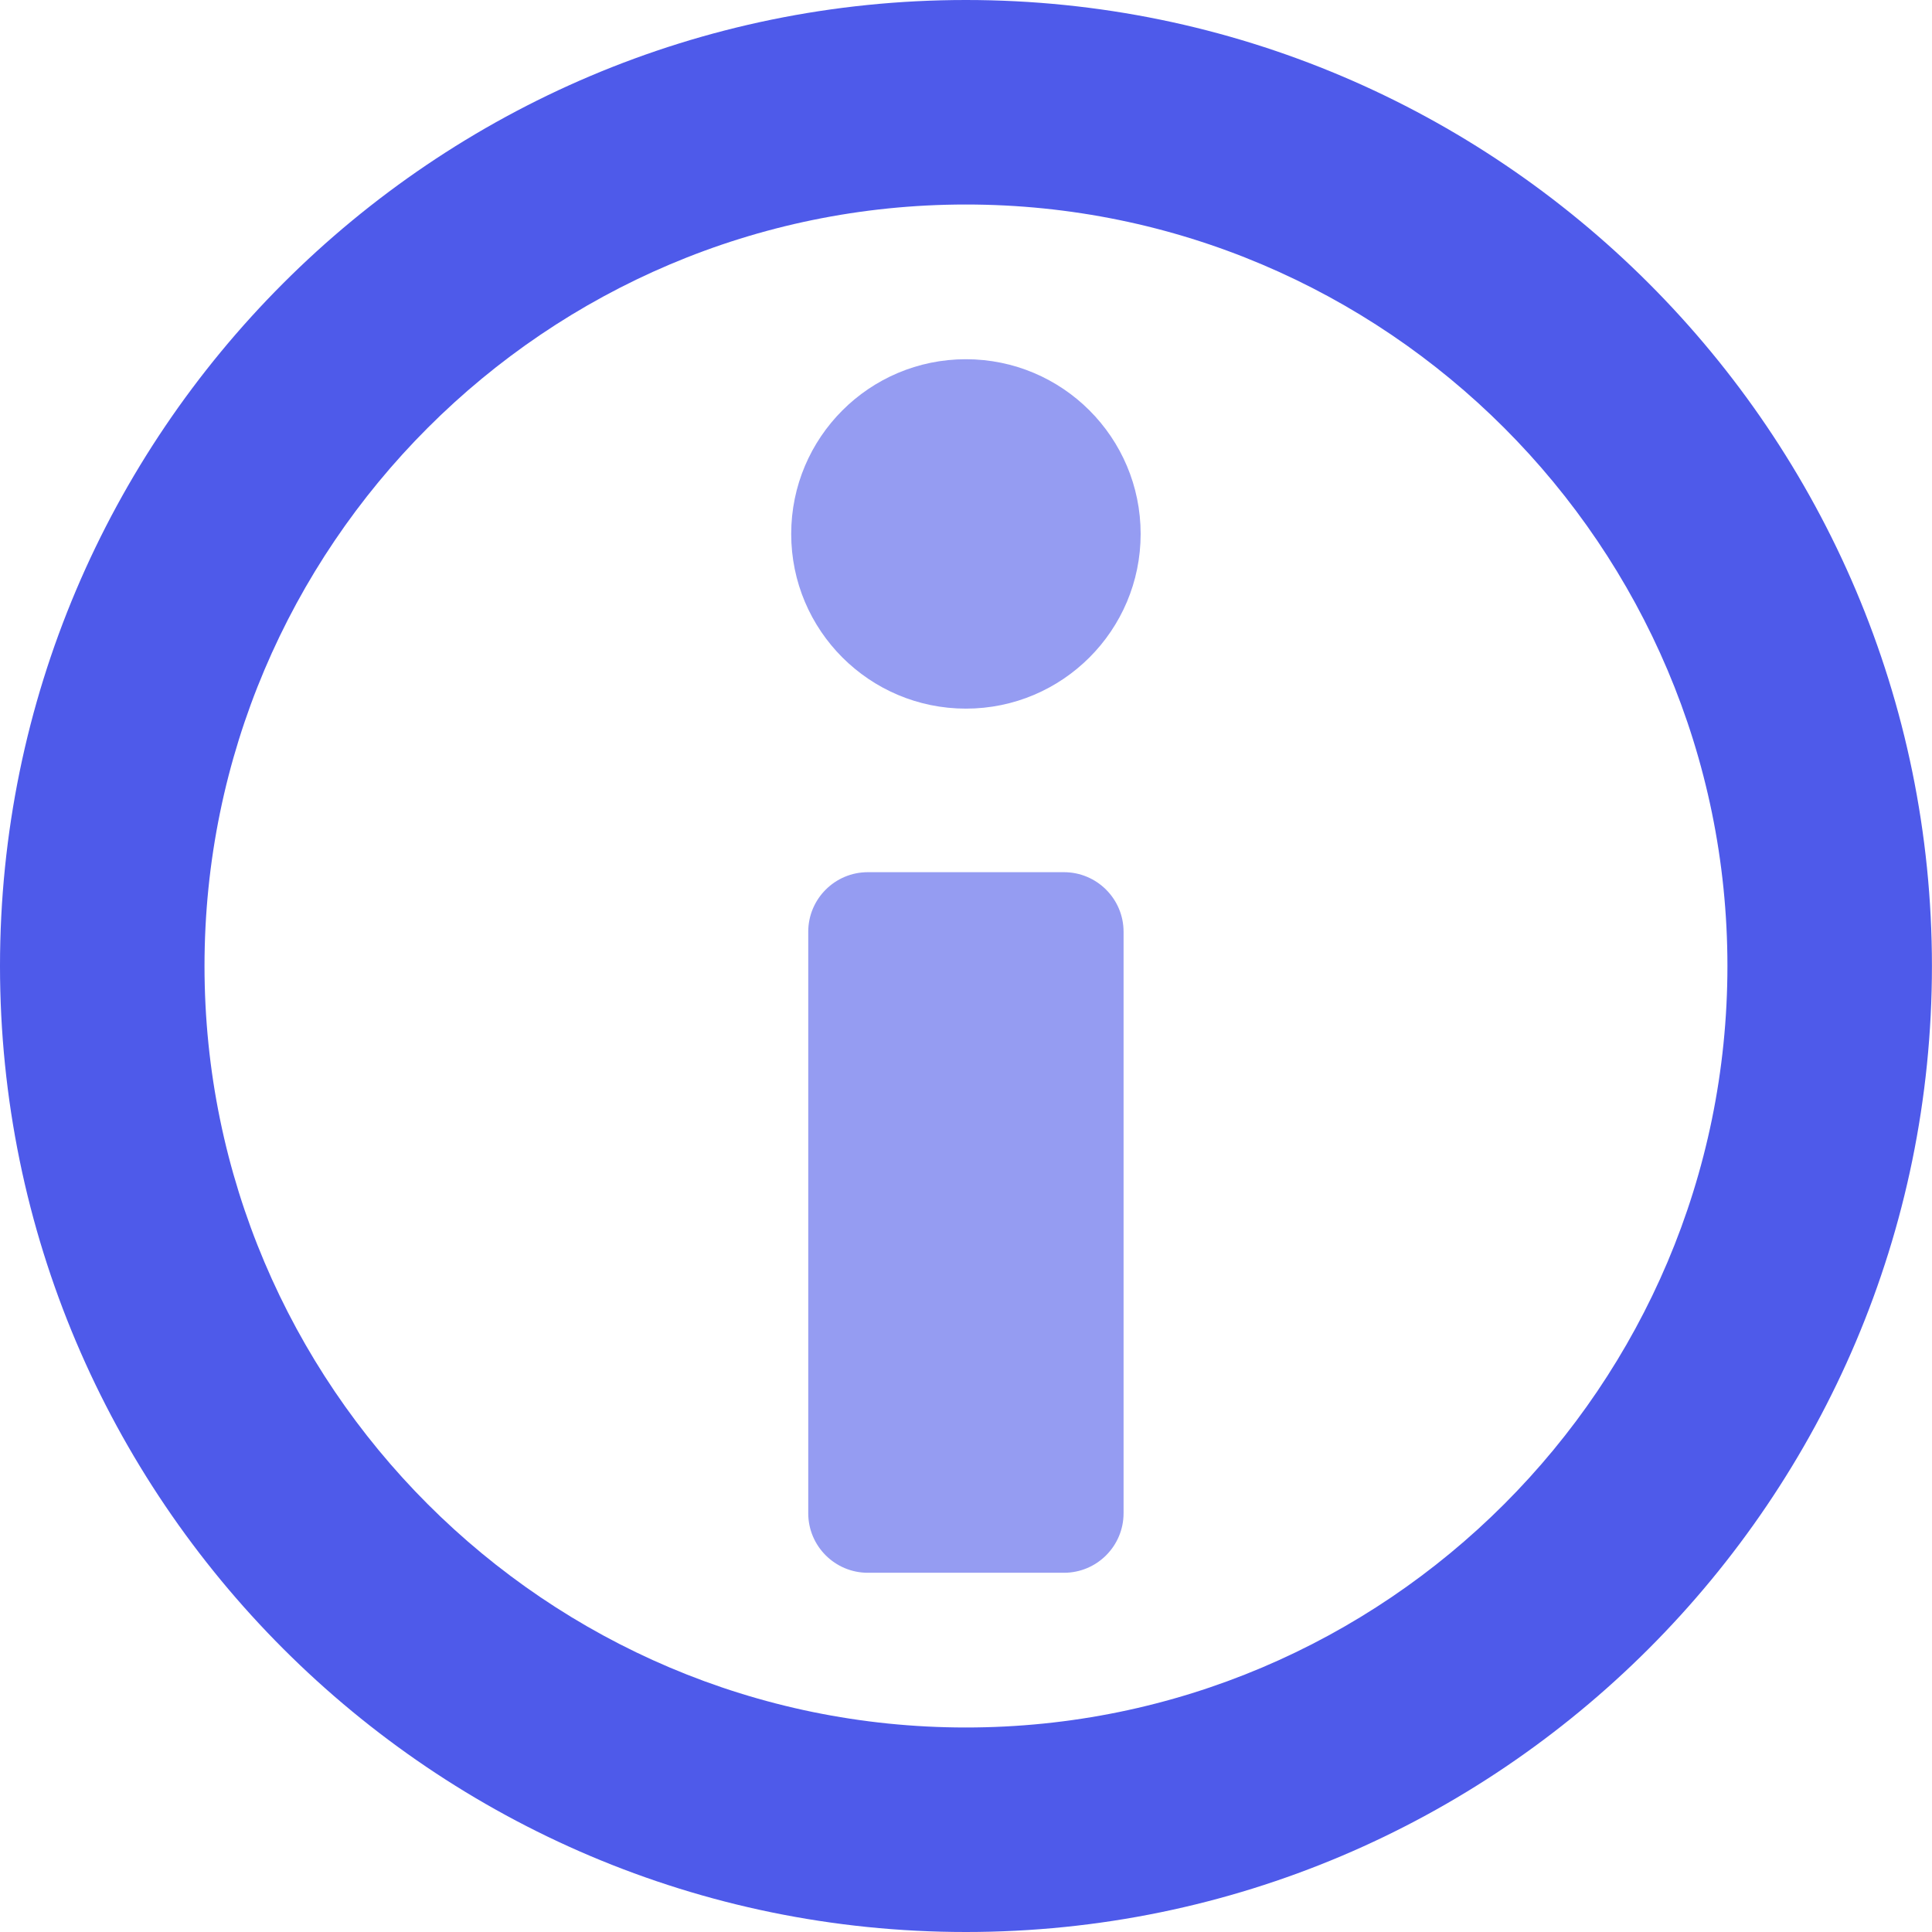
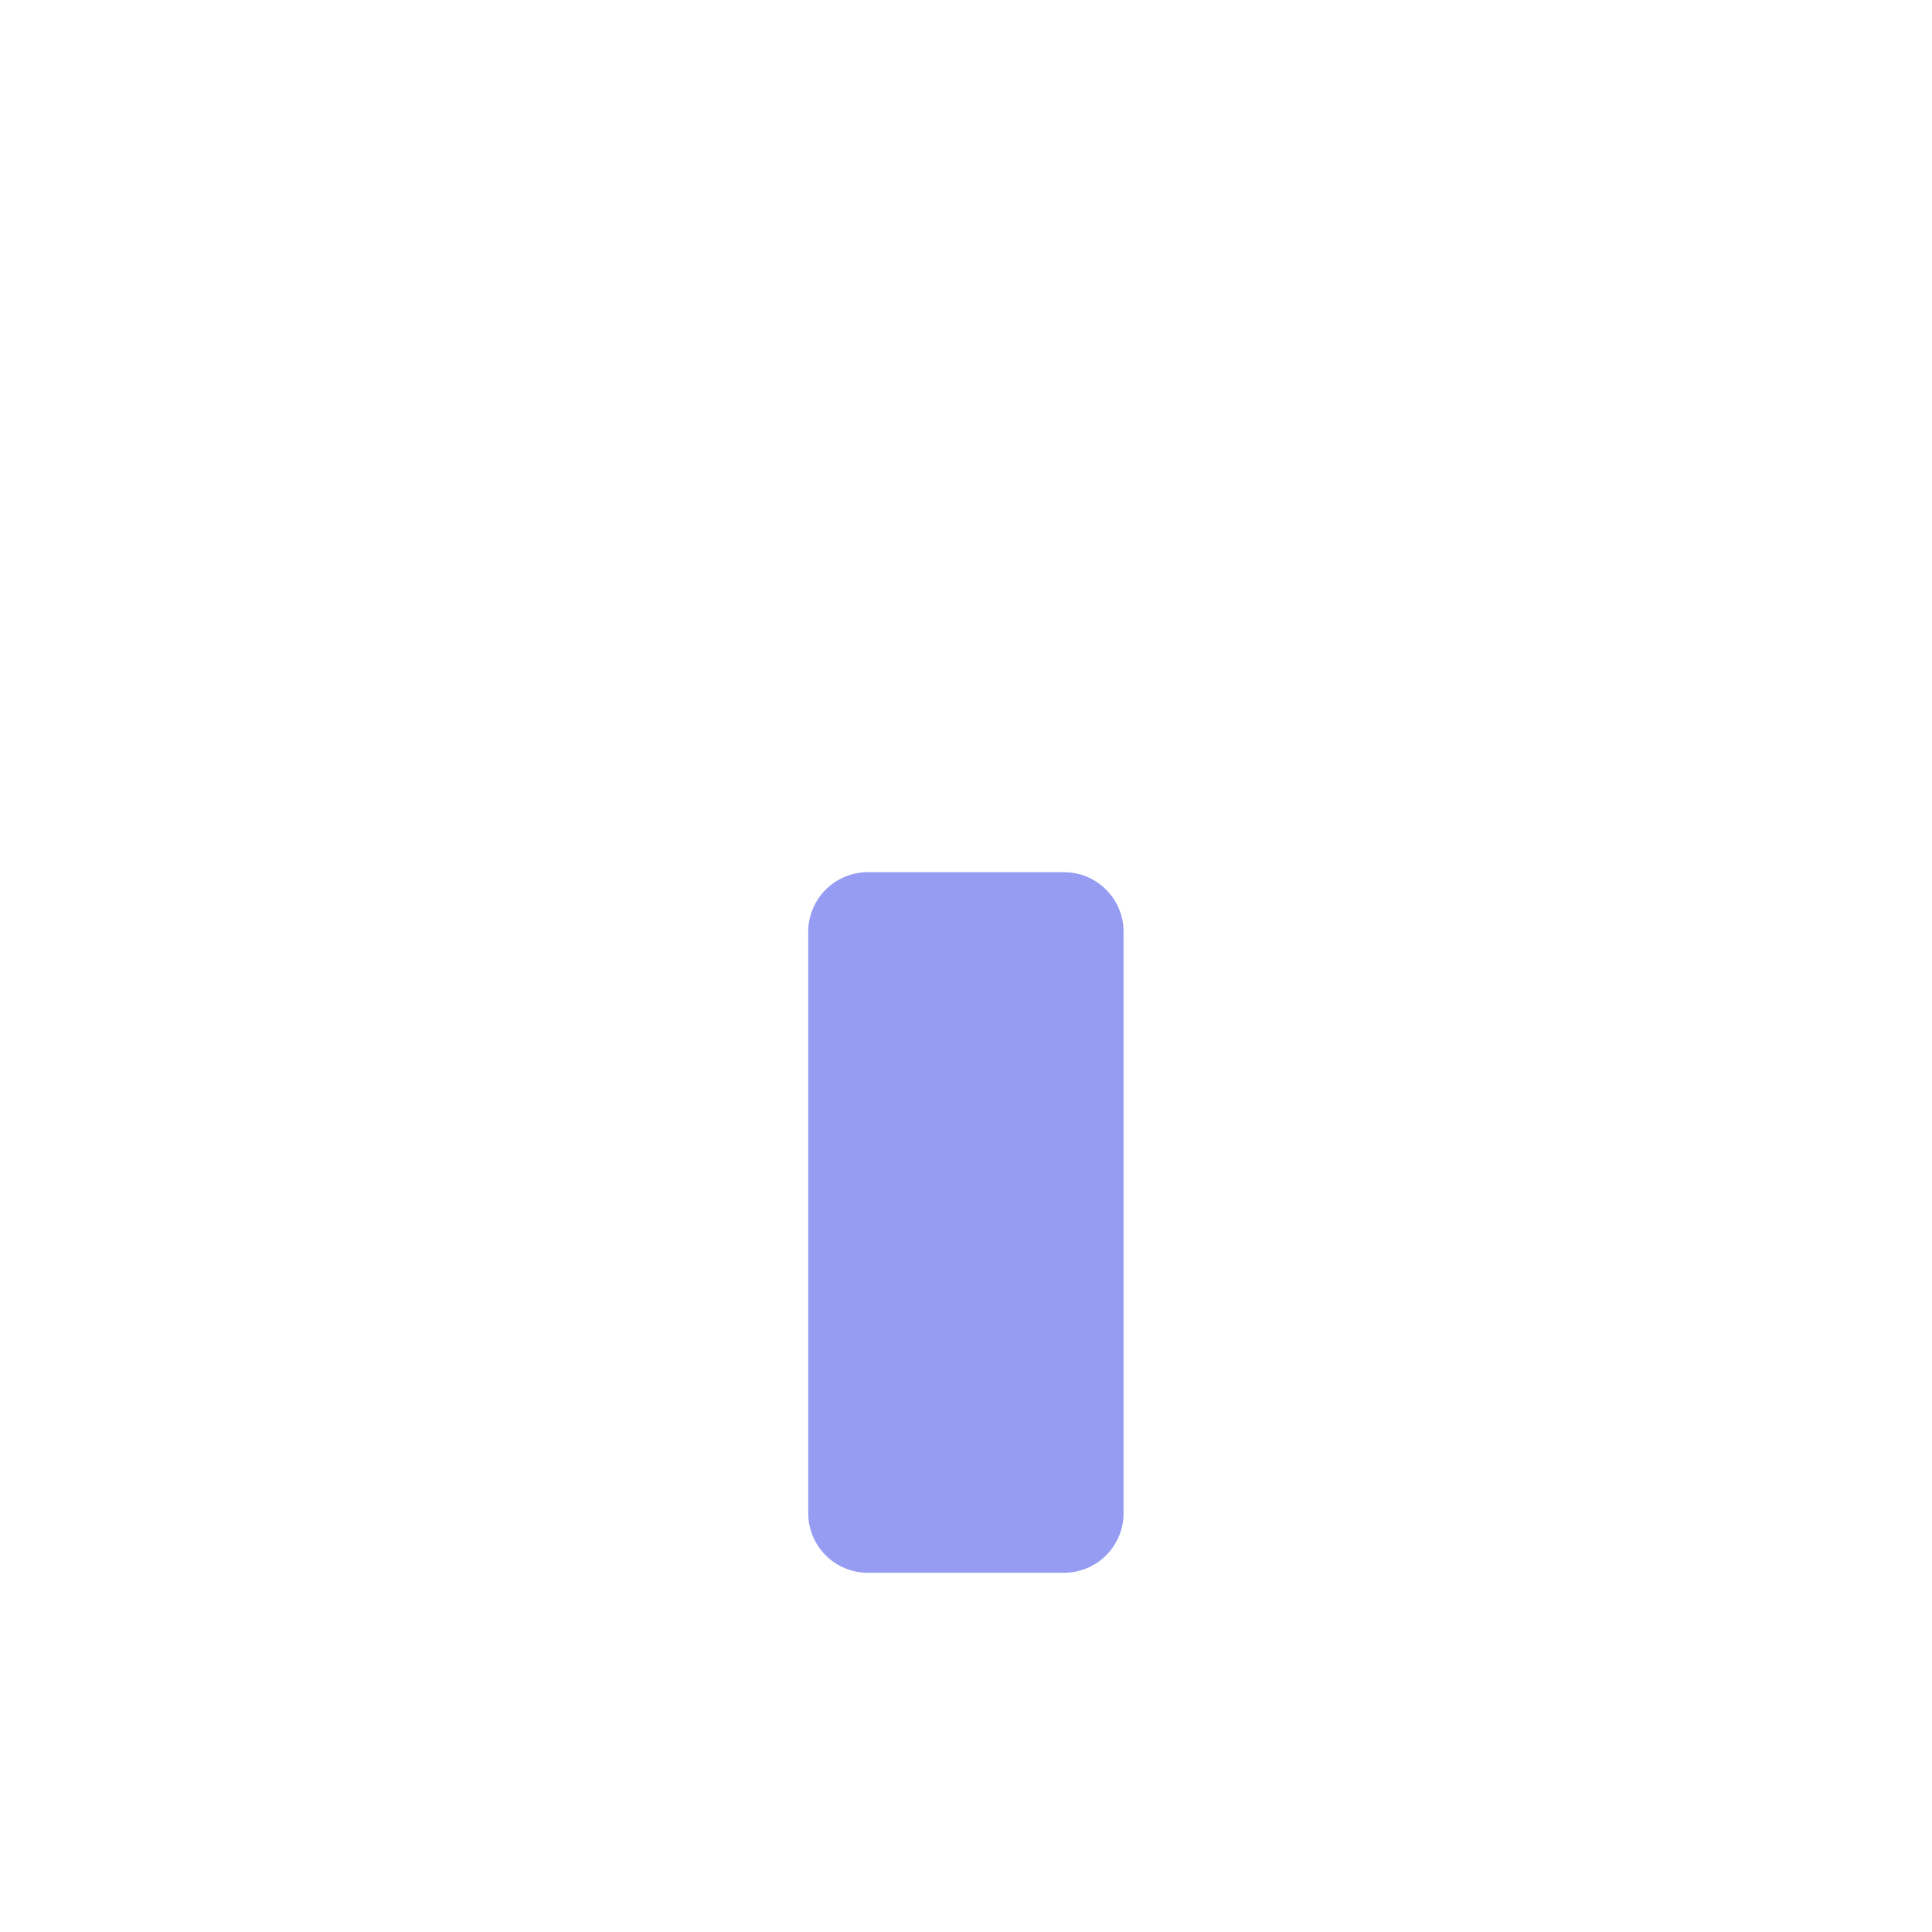
<svg xmlns="http://www.w3.org/2000/svg" width="61" height="61" viewBox="0 0 61 61" fill="none">
-   <path d="M30.497 0C13.68 0 0 13.682 0 30.5C0 47.318 13.68 61 30.497 61C47.316 61 60.998 47.318 60.998 30.5C60.998 13.682 47.316 0 30.497 0ZM30.497 54.543C17.241 54.543 6.457 43.757 6.457 30.5C6.457 17.244 17.241 6.457 30.497 6.457C43.754 6.457 54.541 17.244 54.541 30.5C54.541 43.757 43.754 54.543 30.497 54.543Z" fill="#4E5AEA" />
-   <path d="M33.593 27.538H27.401C26.362 27.538 25.519 28.381 25.519 29.419V47.777C25.519 48.816 26.362 49.658 27.401 49.658H33.593C34.632 49.658 35.475 48.816 35.475 47.777V29.419C35.475 28.382 34.632 27.538 33.593 27.538Z" fill="#959CF2" />
-   <path d="M30.497 11.342C27.452 11.342 24.981 13.812 24.981 16.858C24.981 19.904 27.452 22.374 30.497 22.374C33.543 22.374 36.014 19.904 36.014 16.858C36.014 13.812 33.544 11.342 30.497 11.342Z" fill="#959CF2" />
+   <path d="M33.593 27.538H27.401C26.362 27.538 25.519 28.381 25.519 29.419V47.777C25.519 48.816 26.362 49.658 27.401 49.658H33.593C34.632 49.658 35.475 48.816 35.475 47.777V29.419C35.475 28.382 34.632 27.538 33.593 27.538" fill="#959CF2" />
</svg>